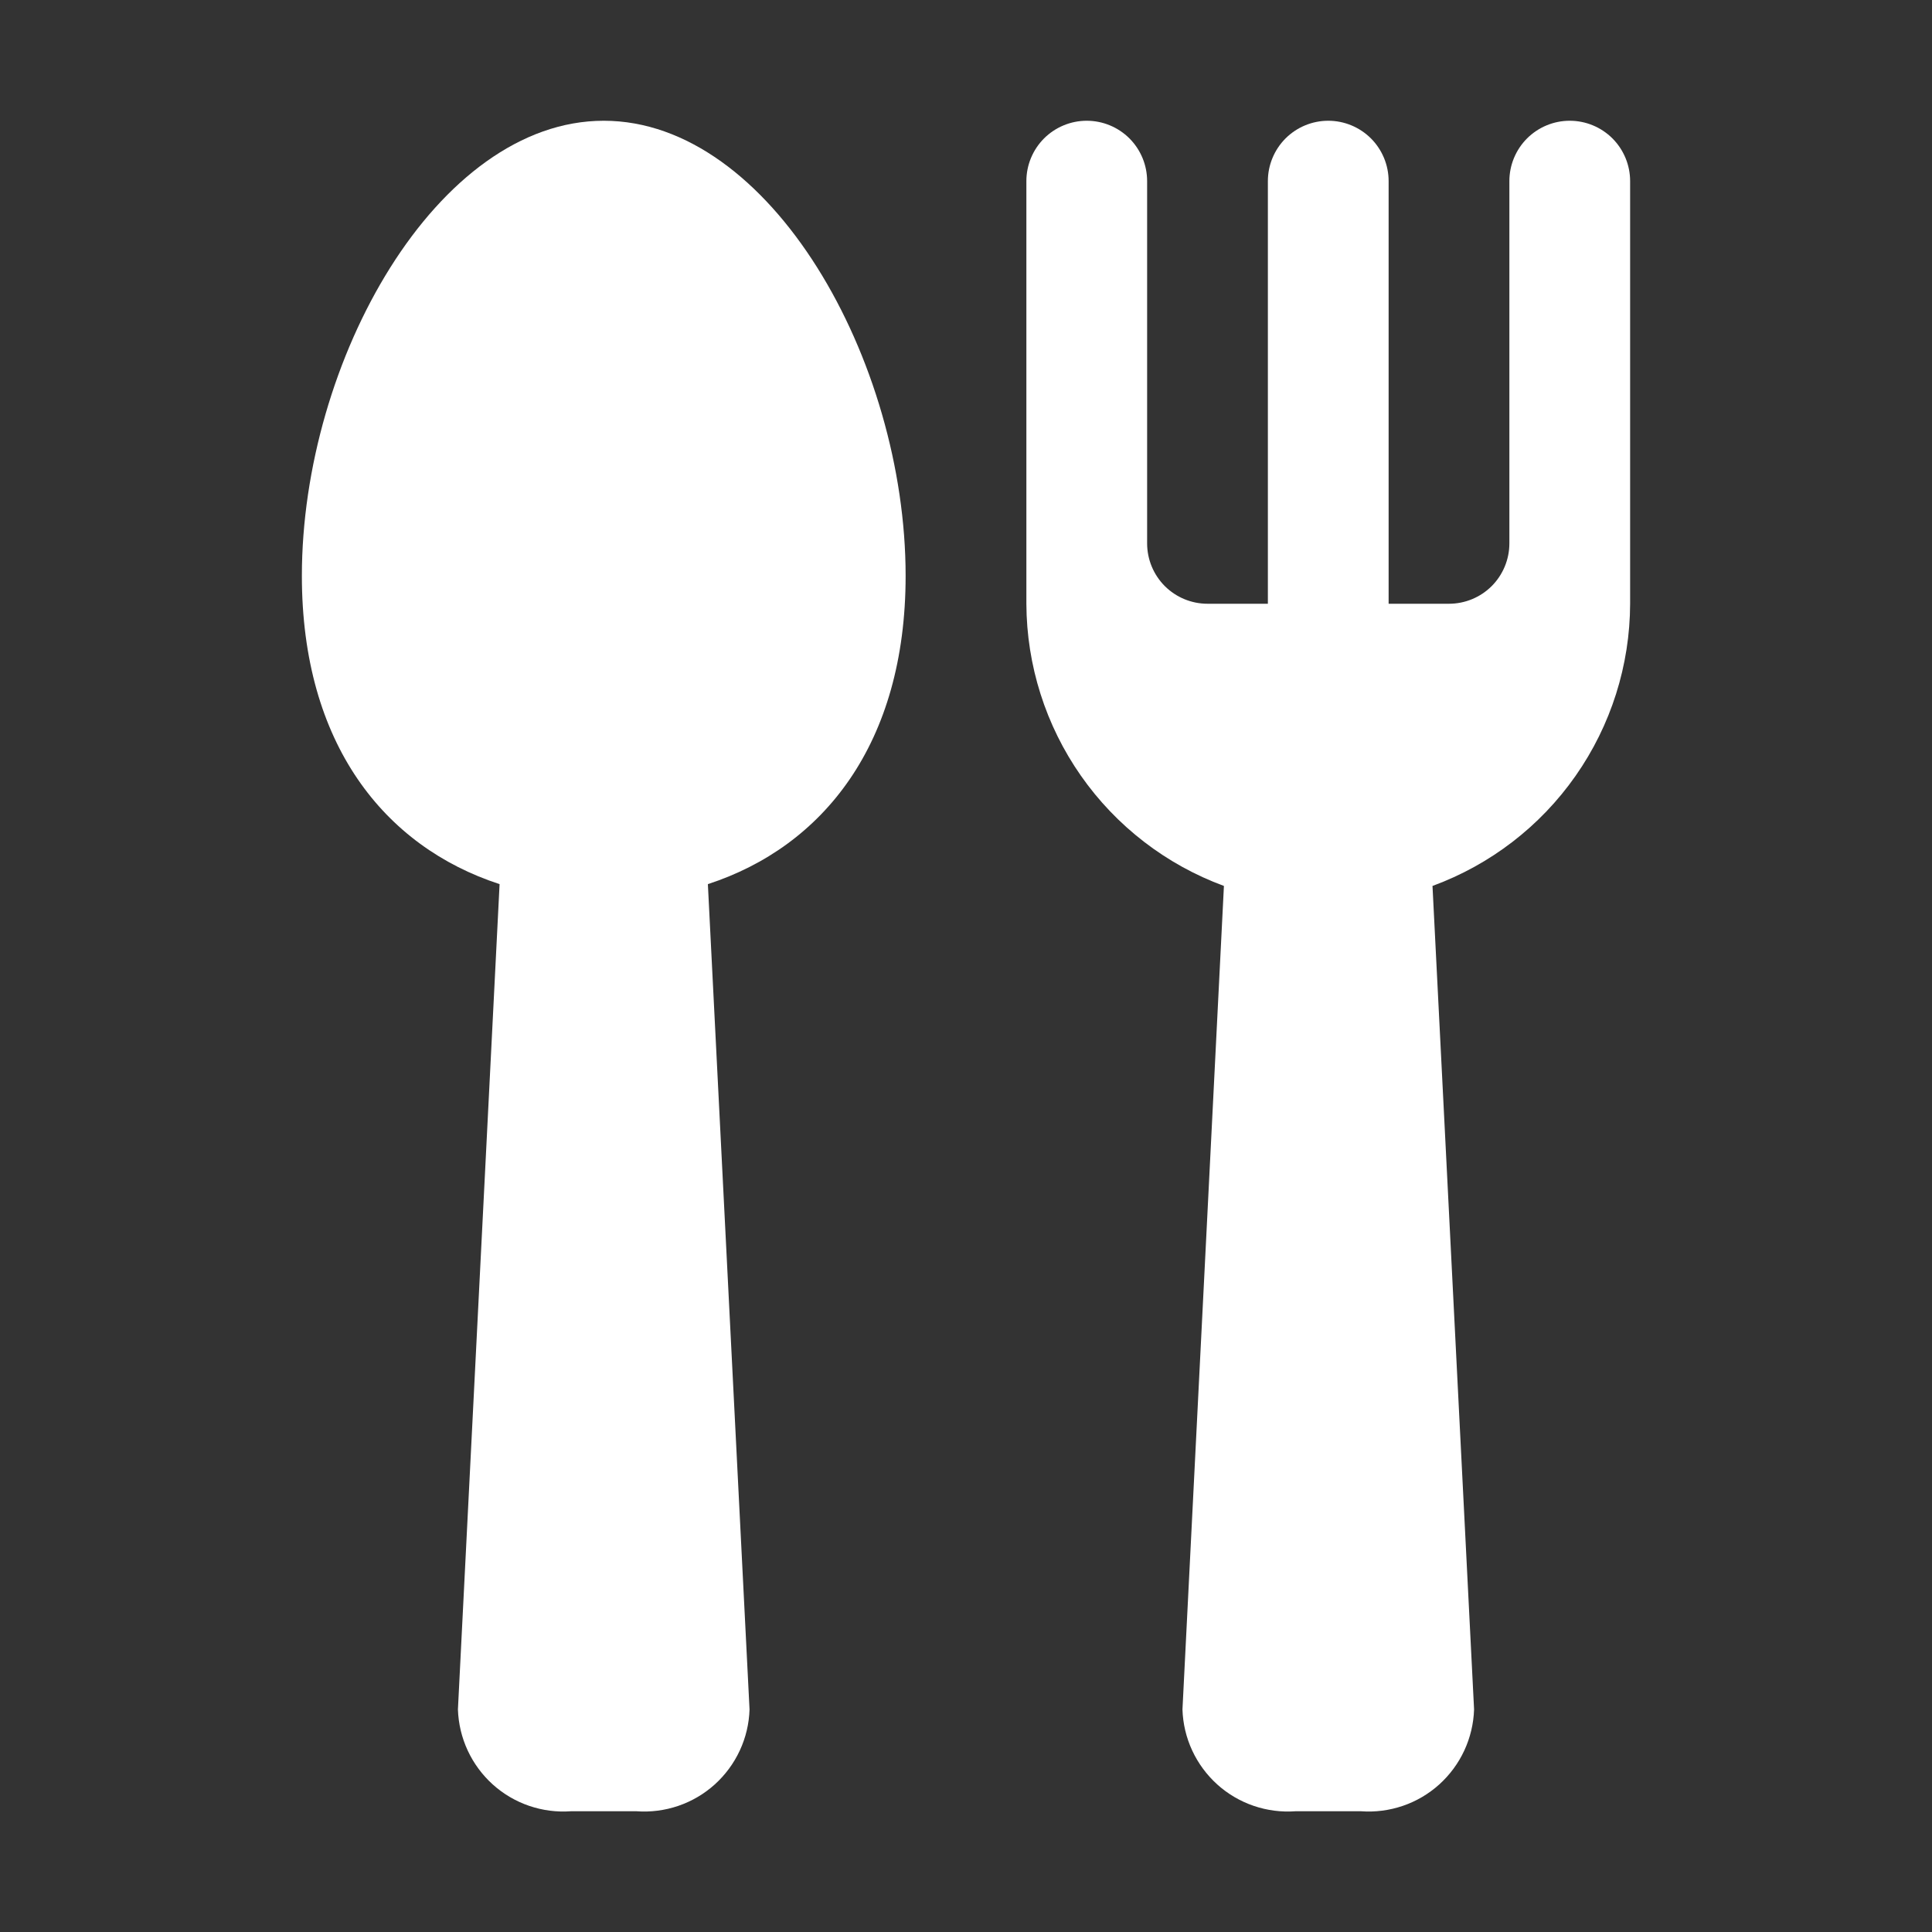
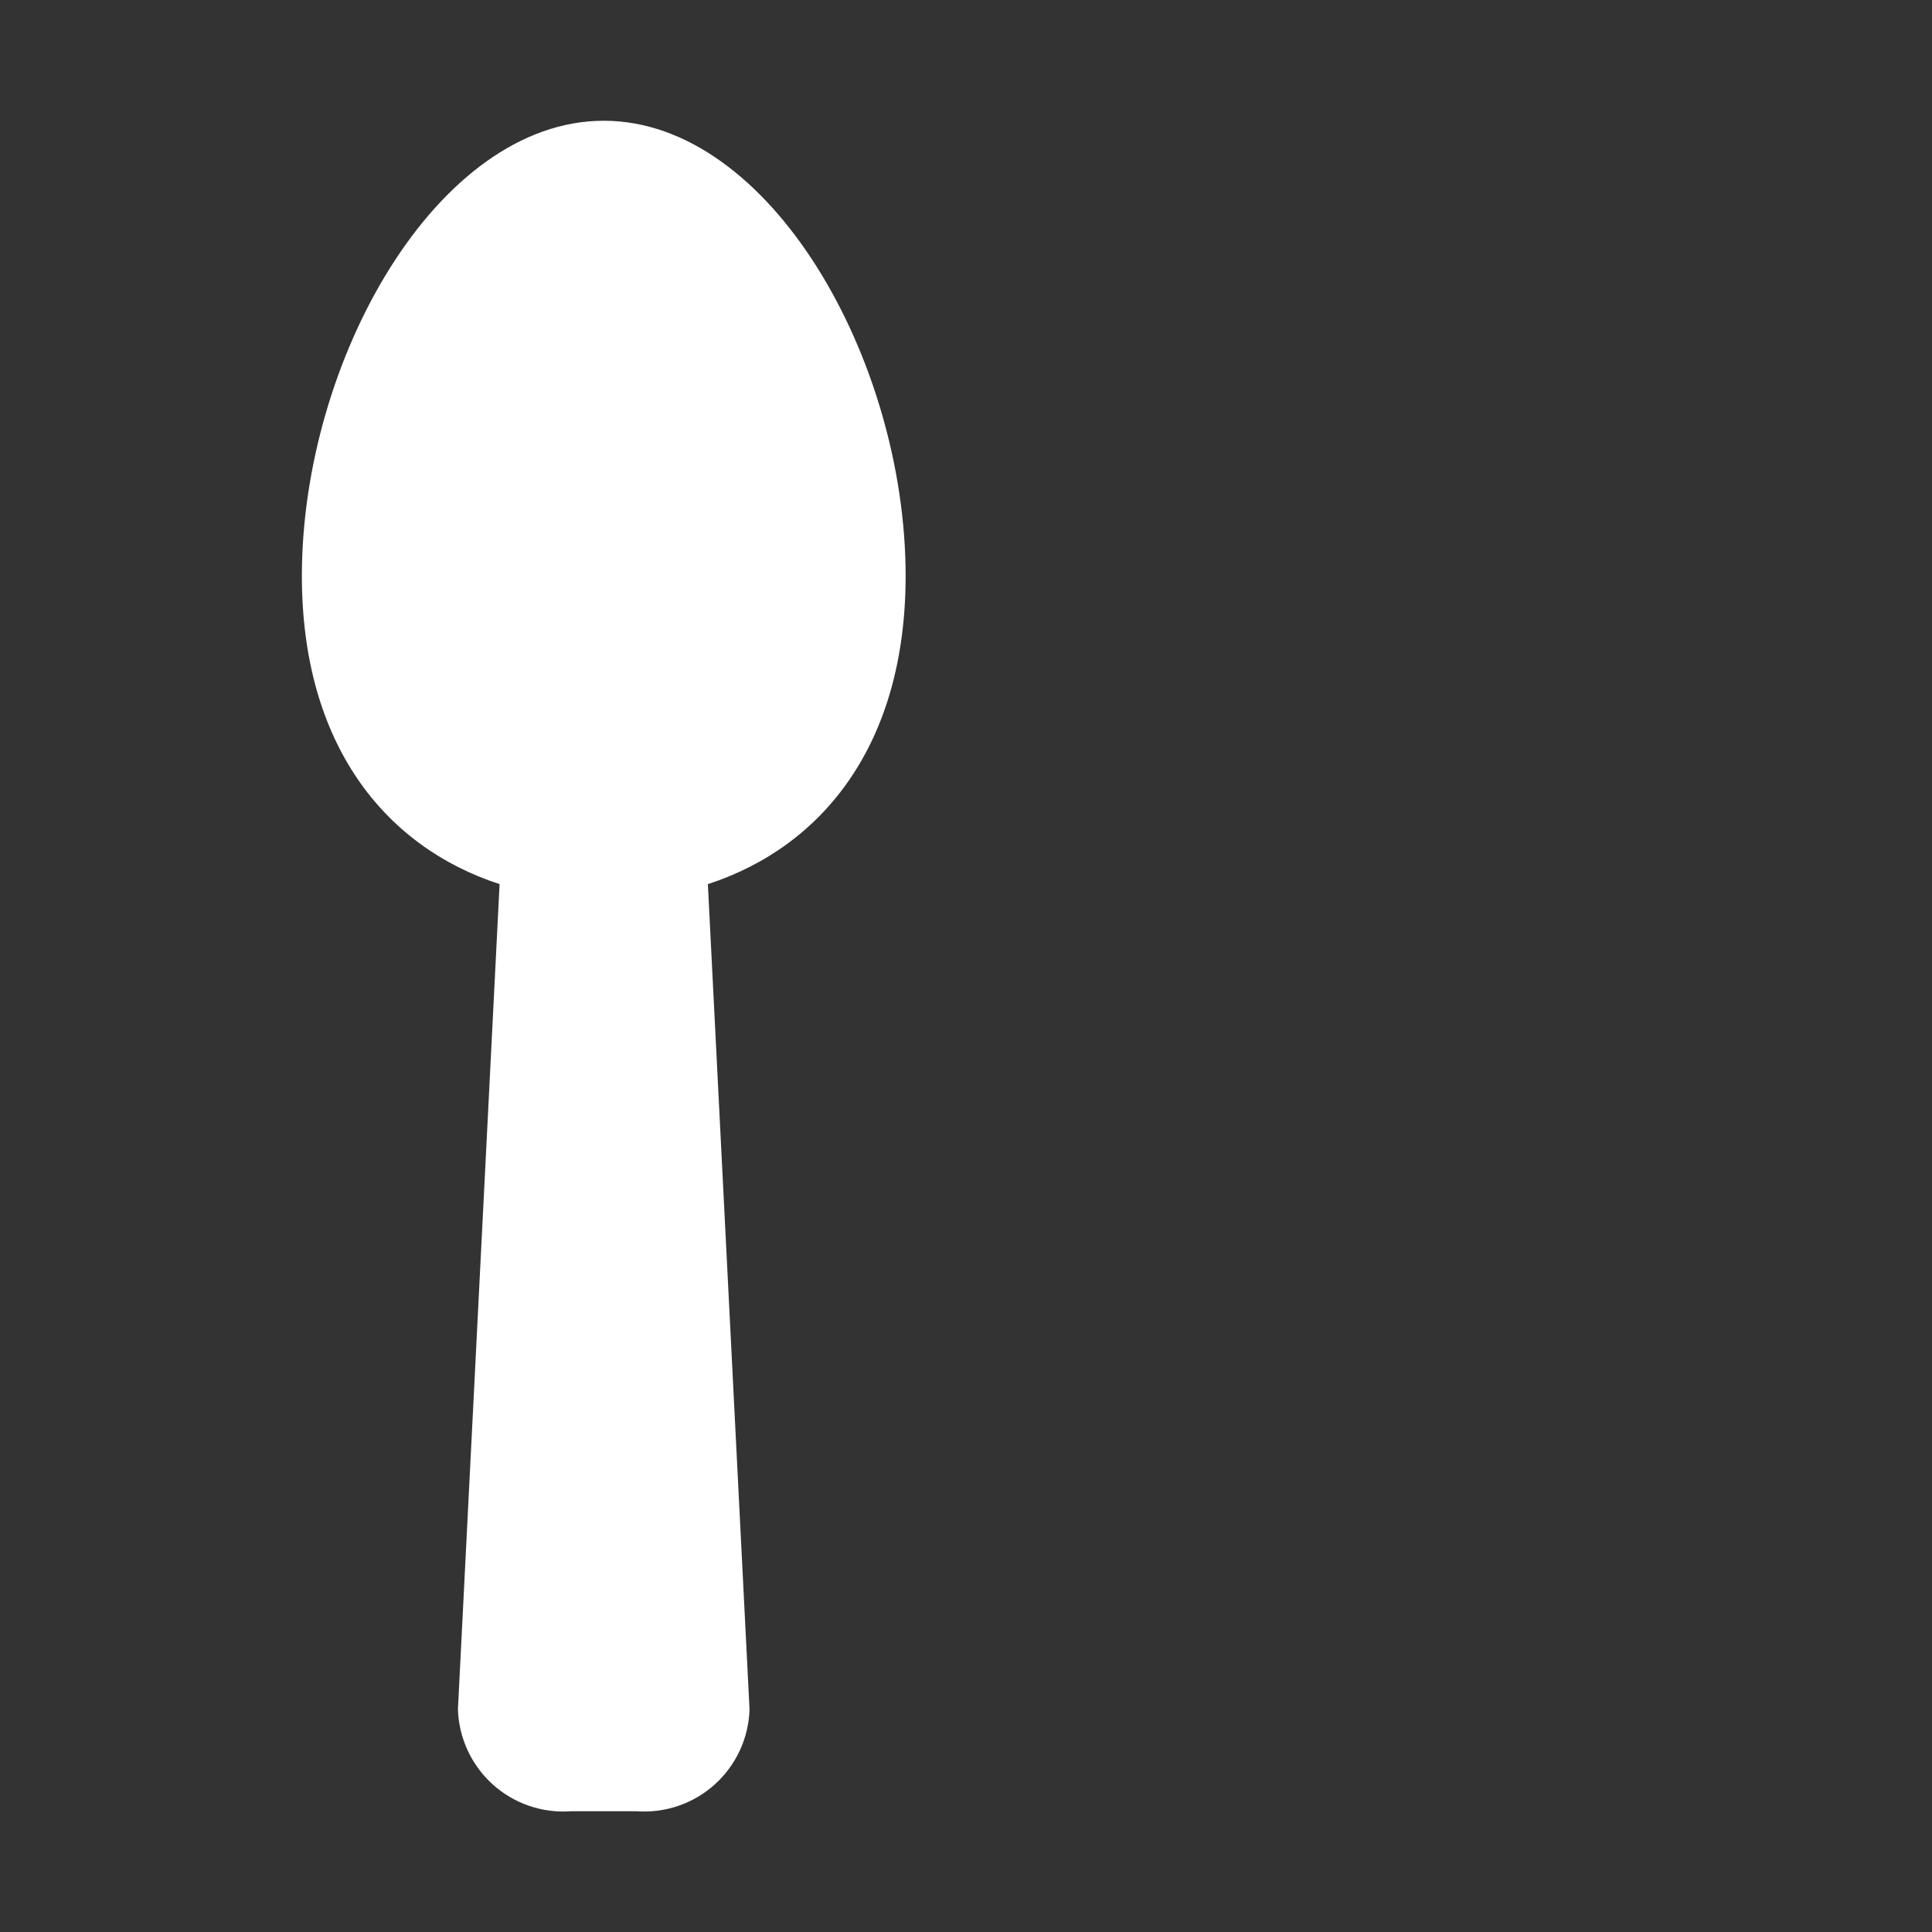
<svg xmlns="http://www.w3.org/2000/svg" width="48" height="48" viewBox="0 0 48 48" fill="none">
  <rect x="0" y="0" width="48" height="48" fill="#333333" stroke="none" />
-   <path d="M39 3C38.602 3 38.221 3.158 37.939 3.439C37.658 3.721 37.5 4.102 37.5 4.5V13.5C37.5 13.898 37.342 14.279 37.061 14.561C36.779 14.842 36.398 15 36 15H34.5V4.5C34.5 4.102 34.342 3.721 34.061 3.439C33.779 3.158 33.398 3 33 3C32.602 3 32.221 3.158 31.939 3.439C31.658 3.721 31.5 4.102 31.5 4.5V15H30C29.602 15 29.221 14.842 28.939 14.561C28.658 14.279 28.5 13.898 28.5 13.5V4.5C28.5 4.102 28.342 3.721 28.061 3.439C27.779 3.158 27.398 3 27 3C26.602 3 26.221 3.158 25.939 3.439C25.658 3.721 25.5 4.102 25.5 4.5V15C25.506 16.53 25.979 18.021 26.856 19.274C27.733 20.527 28.973 21.482 30.408 22.011L29.378 42.471C29.389 42.824 29.471 43.171 29.62 43.491C29.769 43.812 29.981 44.098 30.243 44.335C30.505 44.571 30.813 44.752 31.147 44.866C31.481 44.98 31.835 45.026 32.187 45H33.813C34.165 45.026 34.519 44.98 34.853 44.866C35.187 44.752 35.495 44.571 35.757 44.335C36.019 44.098 36.231 43.812 36.38 43.491C36.529 43.171 36.611 42.824 36.623 42.471L35.59 22.011C37.027 21.484 38.268 20.529 39.145 19.276C40.023 18.023 40.496 16.53 40.5 15V4.5C40.5 4.102 40.342 3.721 40.061 3.439C39.779 3.158 39.398 3 39 3Z" fill="white" />
  <path d="M15 3C10.858 3 7.5 8.955 7.5 14.307C7.5 18.48 9.55 21.033 12.412 21.966L11.377 42.471C11.389 42.824 11.471 43.171 11.62 43.491C11.769 43.812 11.981 44.098 12.243 44.335C12.505 44.571 12.813 44.752 13.147 44.866C13.481 44.98 13.835 45.026 14.187 45H15.813C16.165 45.026 16.519 44.98 16.853 44.866C17.187 44.752 17.495 44.571 17.757 44.335C18.019 44.098 18.231 43.812 18.38 43.491C18.529 43.171 18.611 42.824 18.622 42.471L17.587 21.966C20.45 21.033 22.5 18.48 22.5 14.307C22.5 8.955 19.142 3 15 3Z" fill="white" />
</svg>